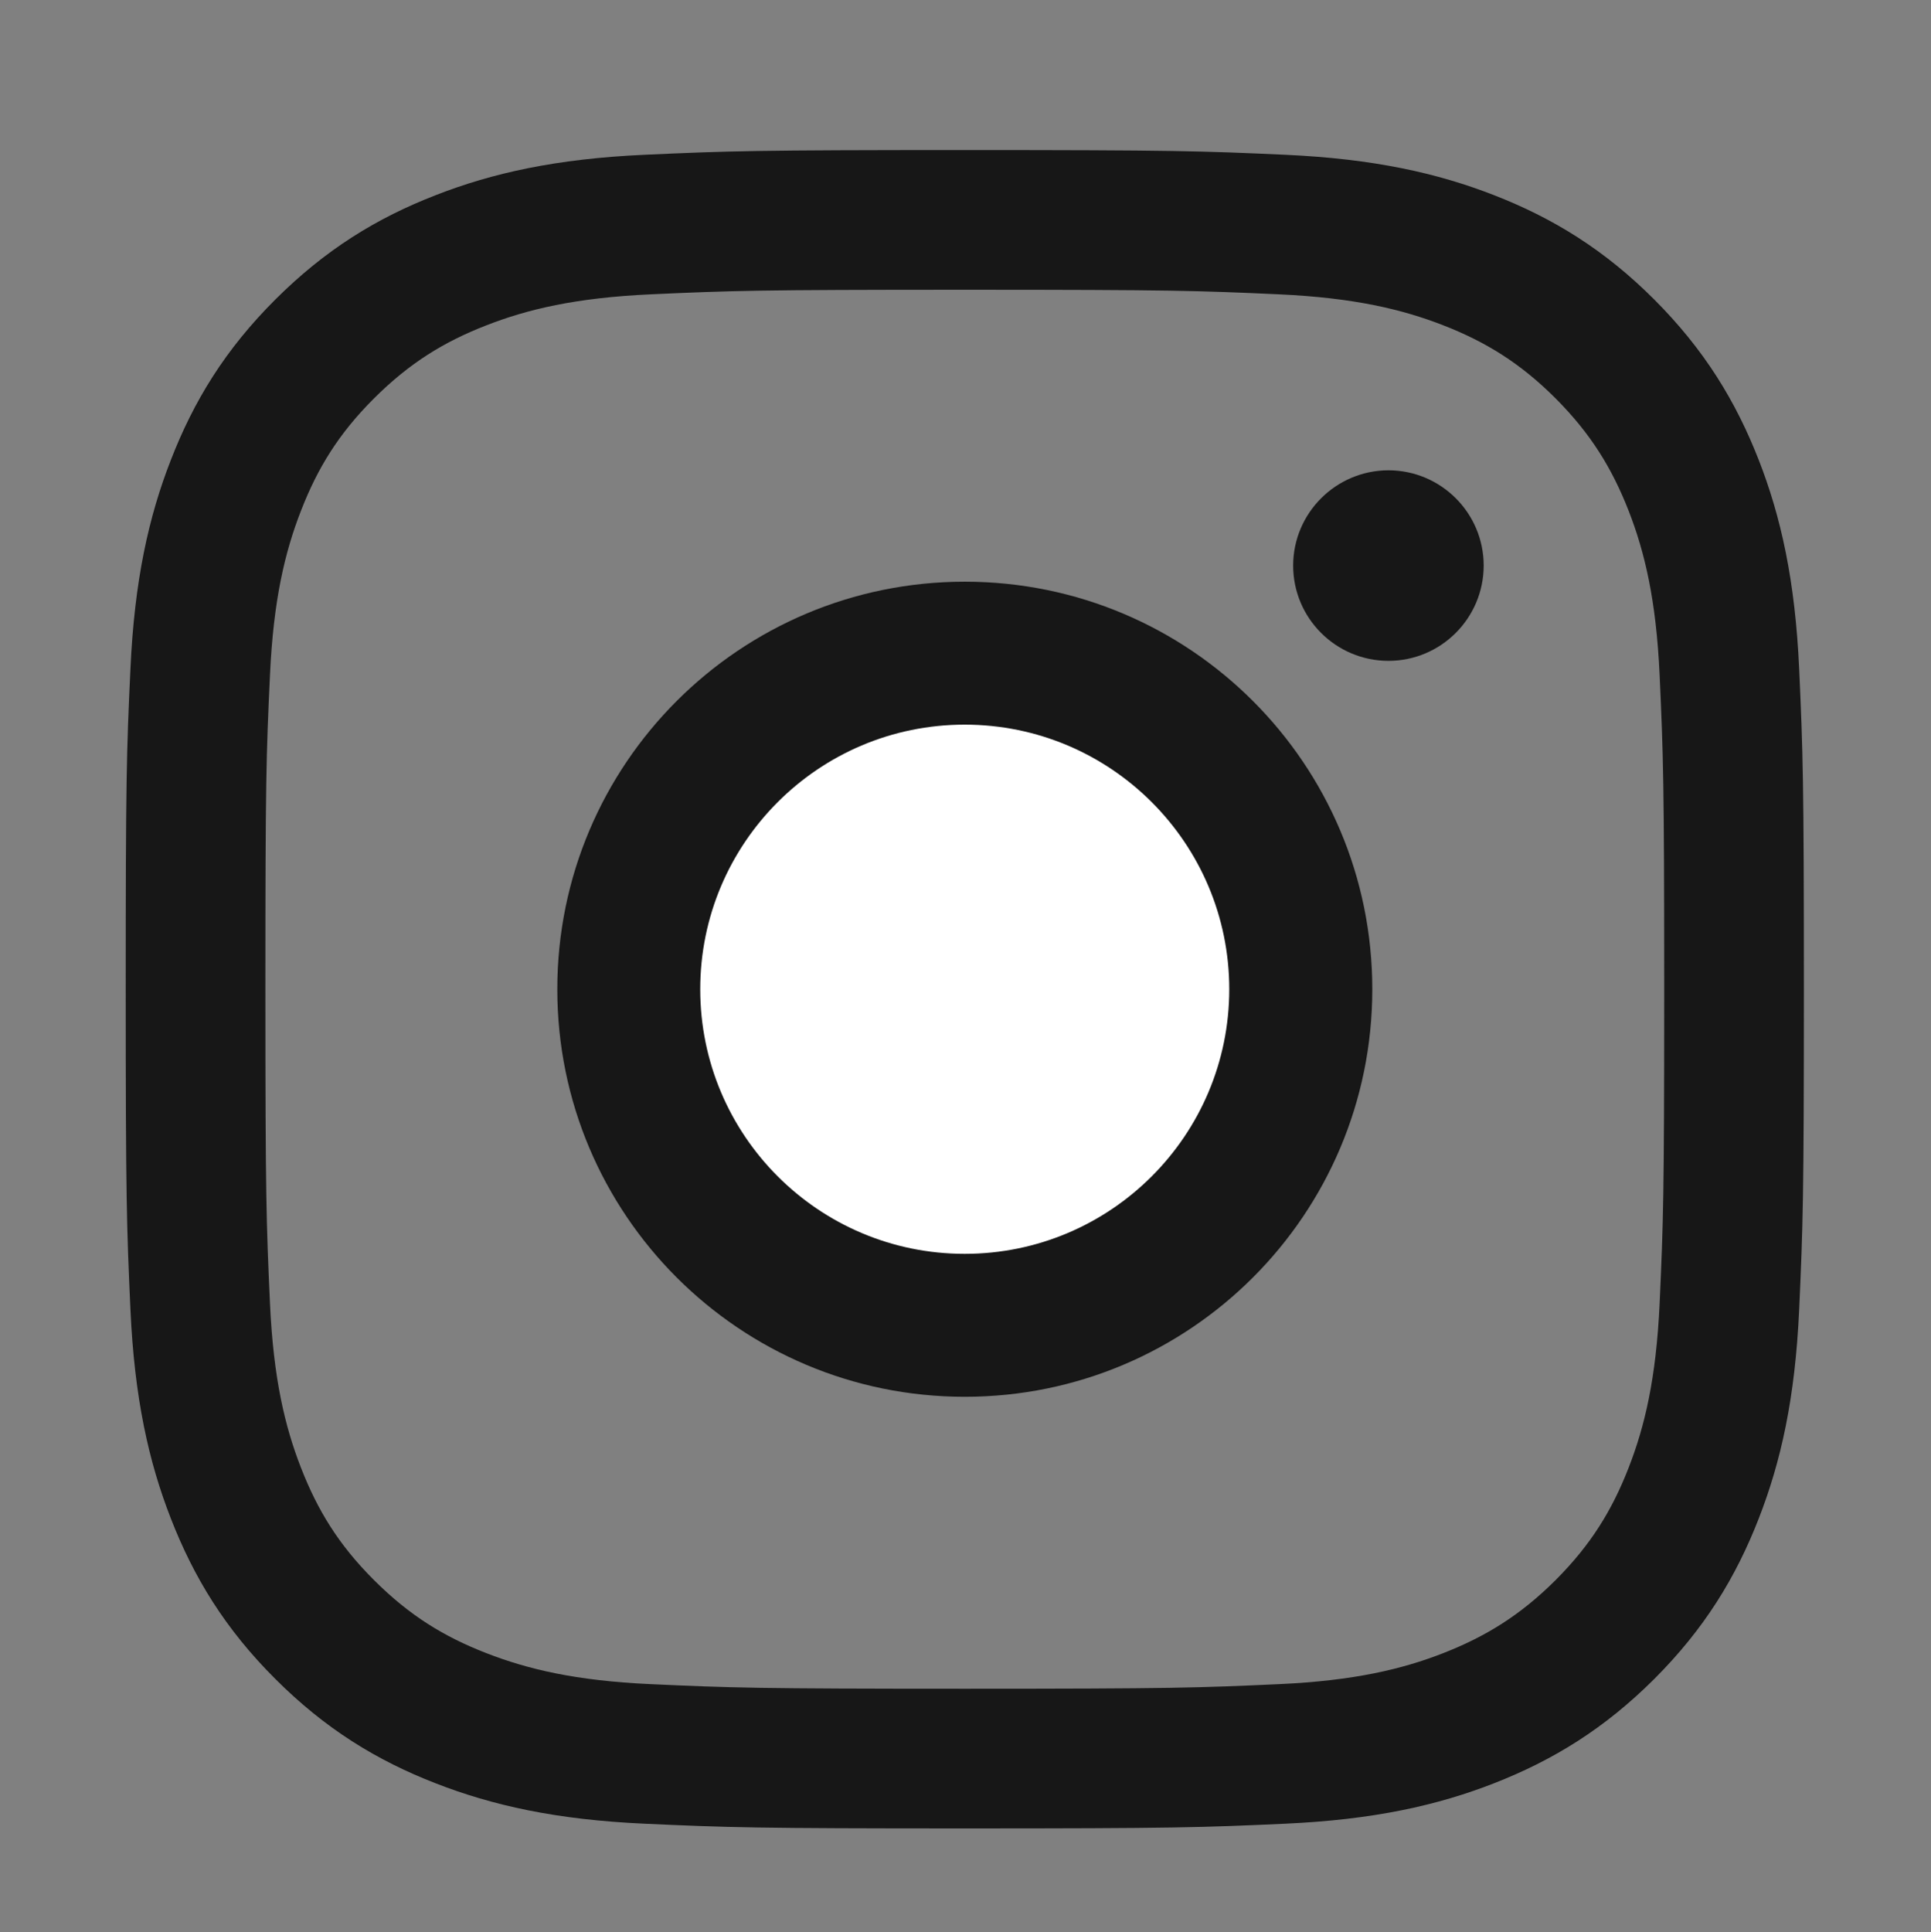
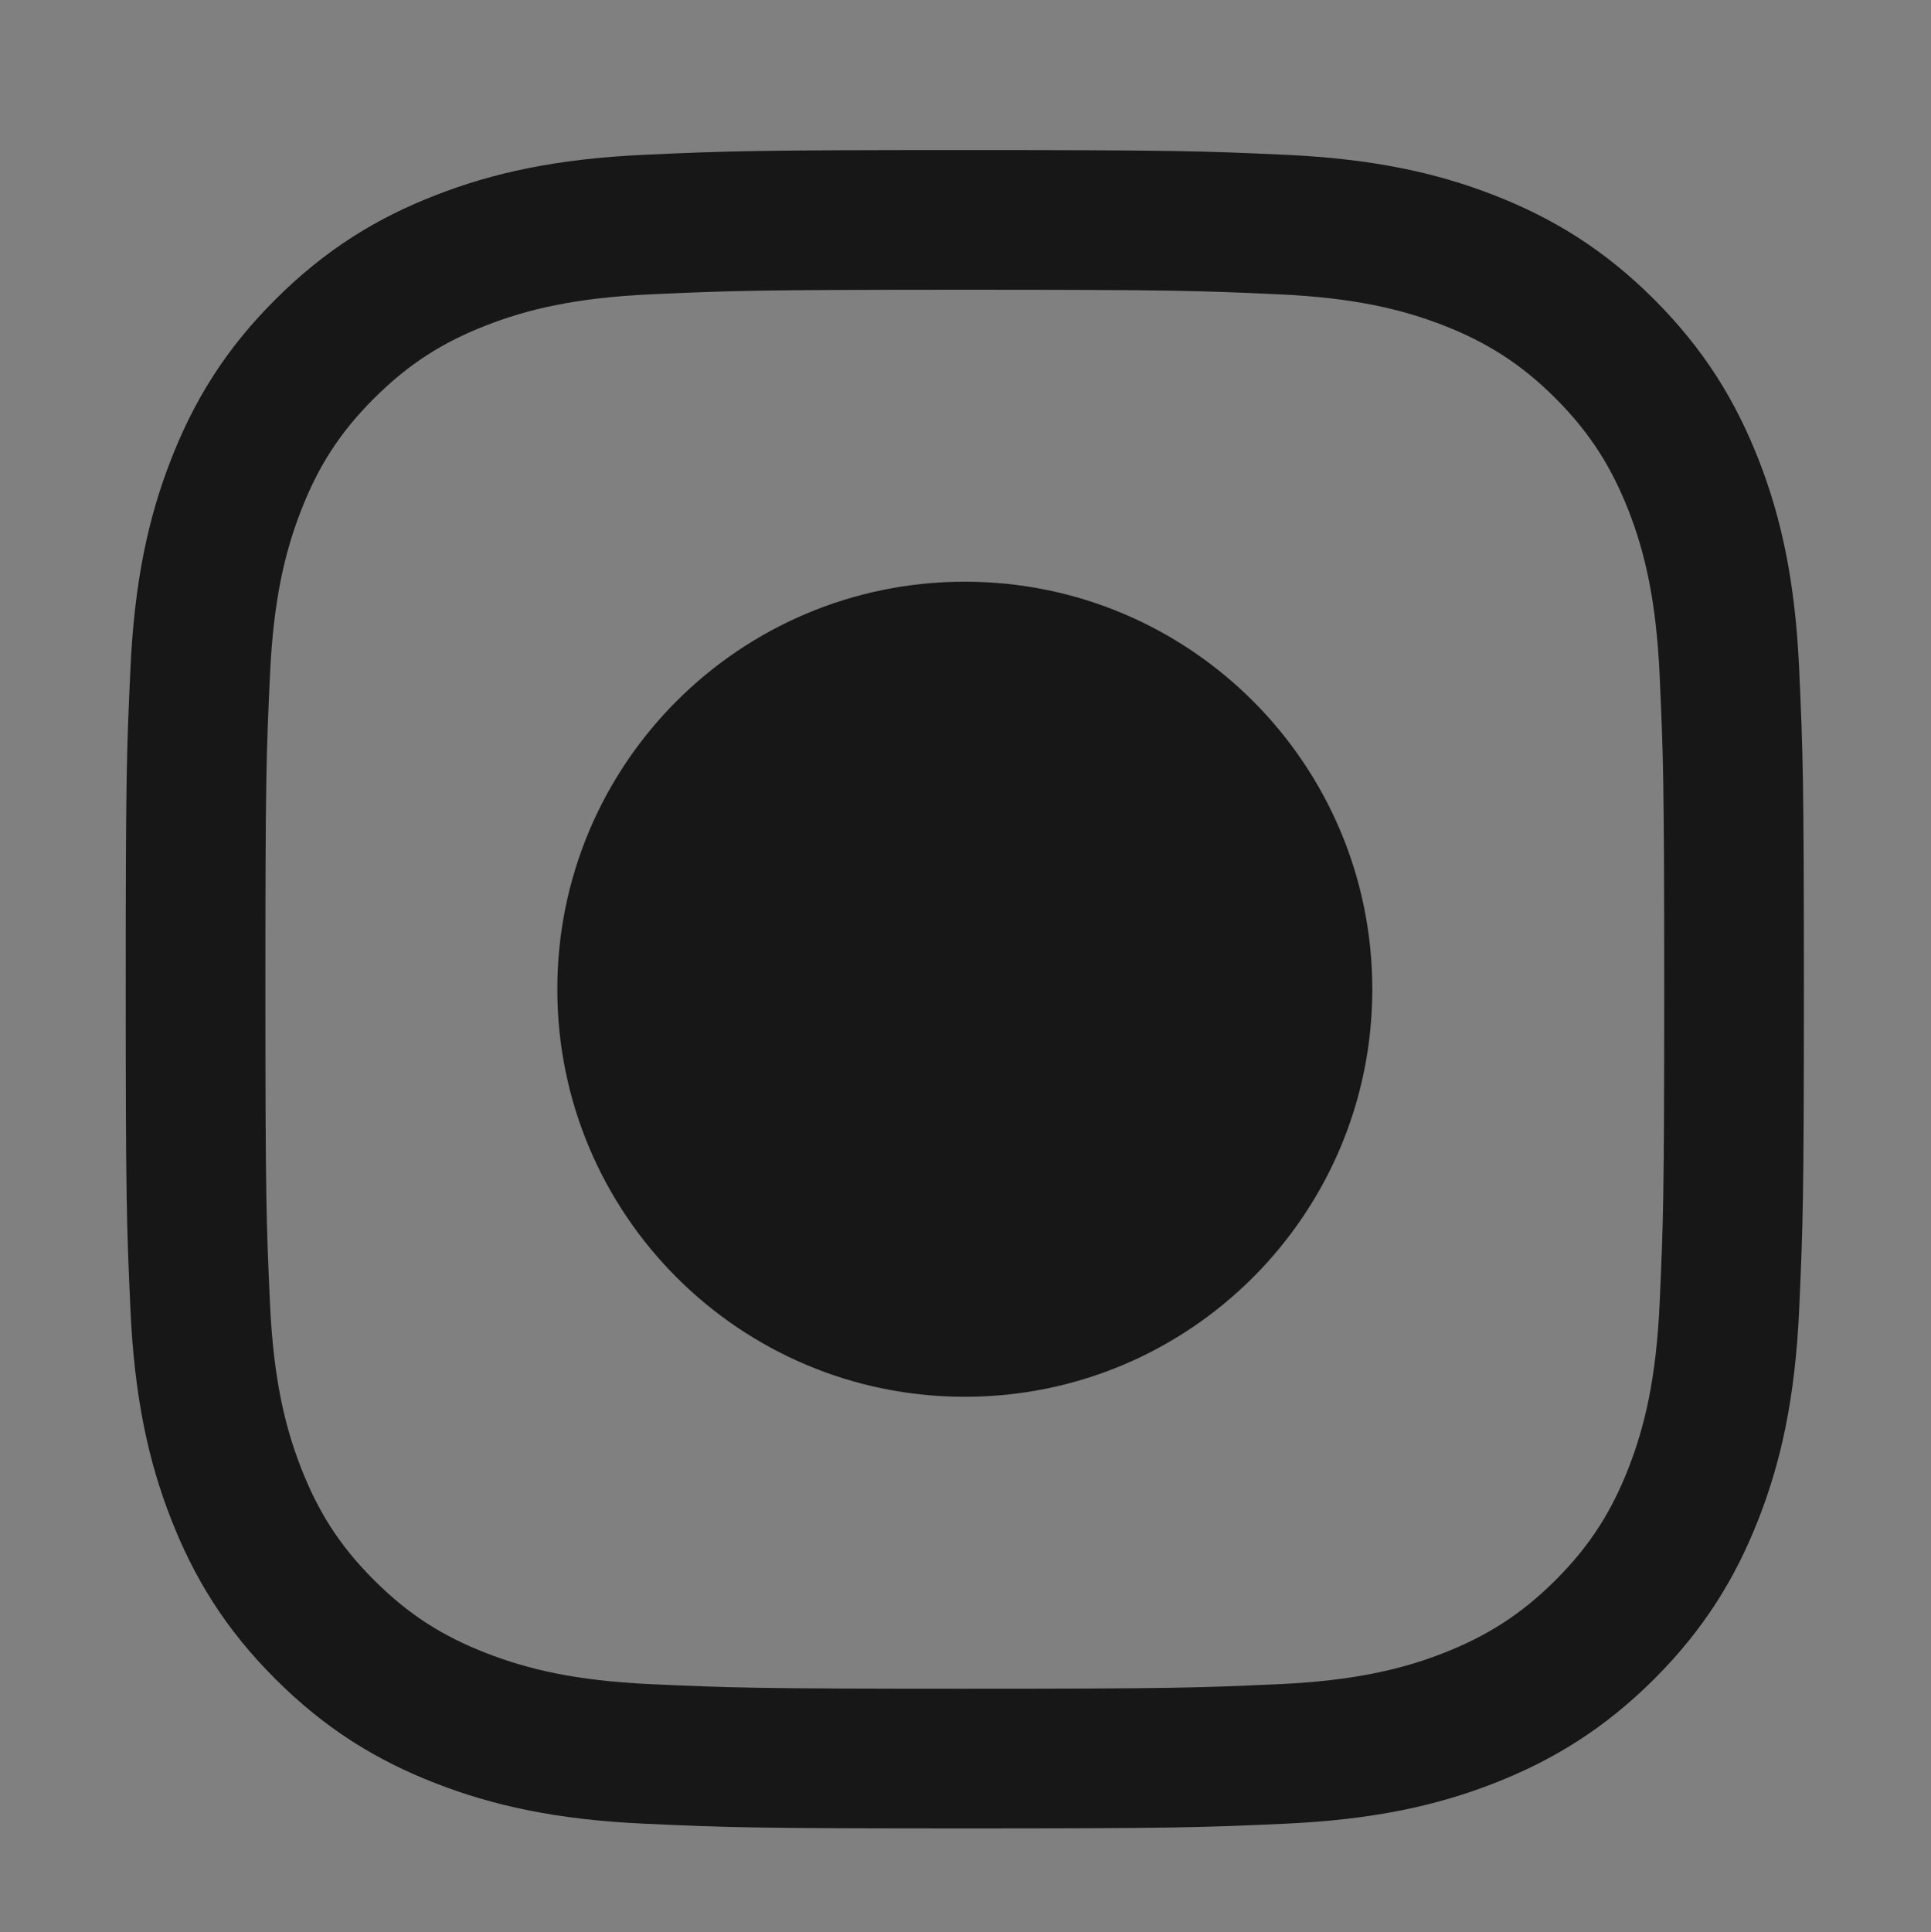
<svg xmlns="http://www.w3.org/2000/svg" version="1.1" id="Слой_1" x="0px" y="0px" viewBox="0 0 1659 1659.7" style="enable-background:new 0 0 1659 1659.7;" xml:space="preserve">
  <rect x="0" y="0" width="1659" height="1659.7" fill="#808080" stroke="none" />
  <style type="text/css"> .st0{fill:none;stroke:#171717;stroke-width:120;stroke-miterlimit:10;} .st1{fill:#171717;} .st2{fill:#FFFFFF;} </style>
  <path class="st0" d="M556.4,192.9c-70.4,3.2-118.4,14.3-160.4,30.7c-43.5,16.9-80.3,39.5-117.1,76.2s-59.3,73.6-76.2,117.1 c-16.4,42-27.5,90-30.7,160.4c-3.3,70.5-4,93-4,272.5s0.8,202,4,272.5c3.2,70.4,14.3,118.4,30.7,160.4 c16.9,43.4,39.4,80.4,76.2,117.1c36.7,36.7,73.6,59.3,117.1,76.2c42.1,16.4,90,27.5,160.4,30.7c70.5,3.2,93,4,272.5,4 s202-0.8,272.5-4c70.4-3.2,118.4-14.3,160.4-30.7c43.4-17,80.3-39.5,117.1-76.2c36.7-36.7,59.3-73.7,76.2-117.1 c16.4-42,27.5-90,30.7-160.4c3.2-70.6,4-93,4-272.5s-0.8-202-4-272.5c-3.2-70.4-14.3-118.4-30.7-160.4 c-17-43.4-39.5-80.3-76.2-117.1c-36.7-36.7-73.7-59.3-117-76.2c-42.1-16.4-90.1-27.5-160.4-30.7c-70.5-3.2-93-4-272.5-4 S626.9,189.7,556.4,192.9" />
  <path class="st1" d="M478.8,849.8c0,193.4,156.7,350.1,350.1,350.1S1179,1043.2,1179,849.8s-156.7-350.1-350.1-350.1 S478.8,656.4,478.8,849.8" />
-   <path class="st2" d="M601.6,849.8c0-125.5,101.7-227.3,227.2-227.3s227.3,101.8,227.3,227.3s-101.8,227.3-227.3,227.3 S601.6,975.3,601.6,849.8" />
-   <path class="st1" d="M1111,485.8c0,45.2,36.6,81.8,81.8,81.9c45.2,0,81.8-36.6,81.9-81.8c0-45.2-36.6-81.8-81.8-81.9l0,0 C1147.7,404.1,1111.1,440.7,1111,485.8" />
</svg>